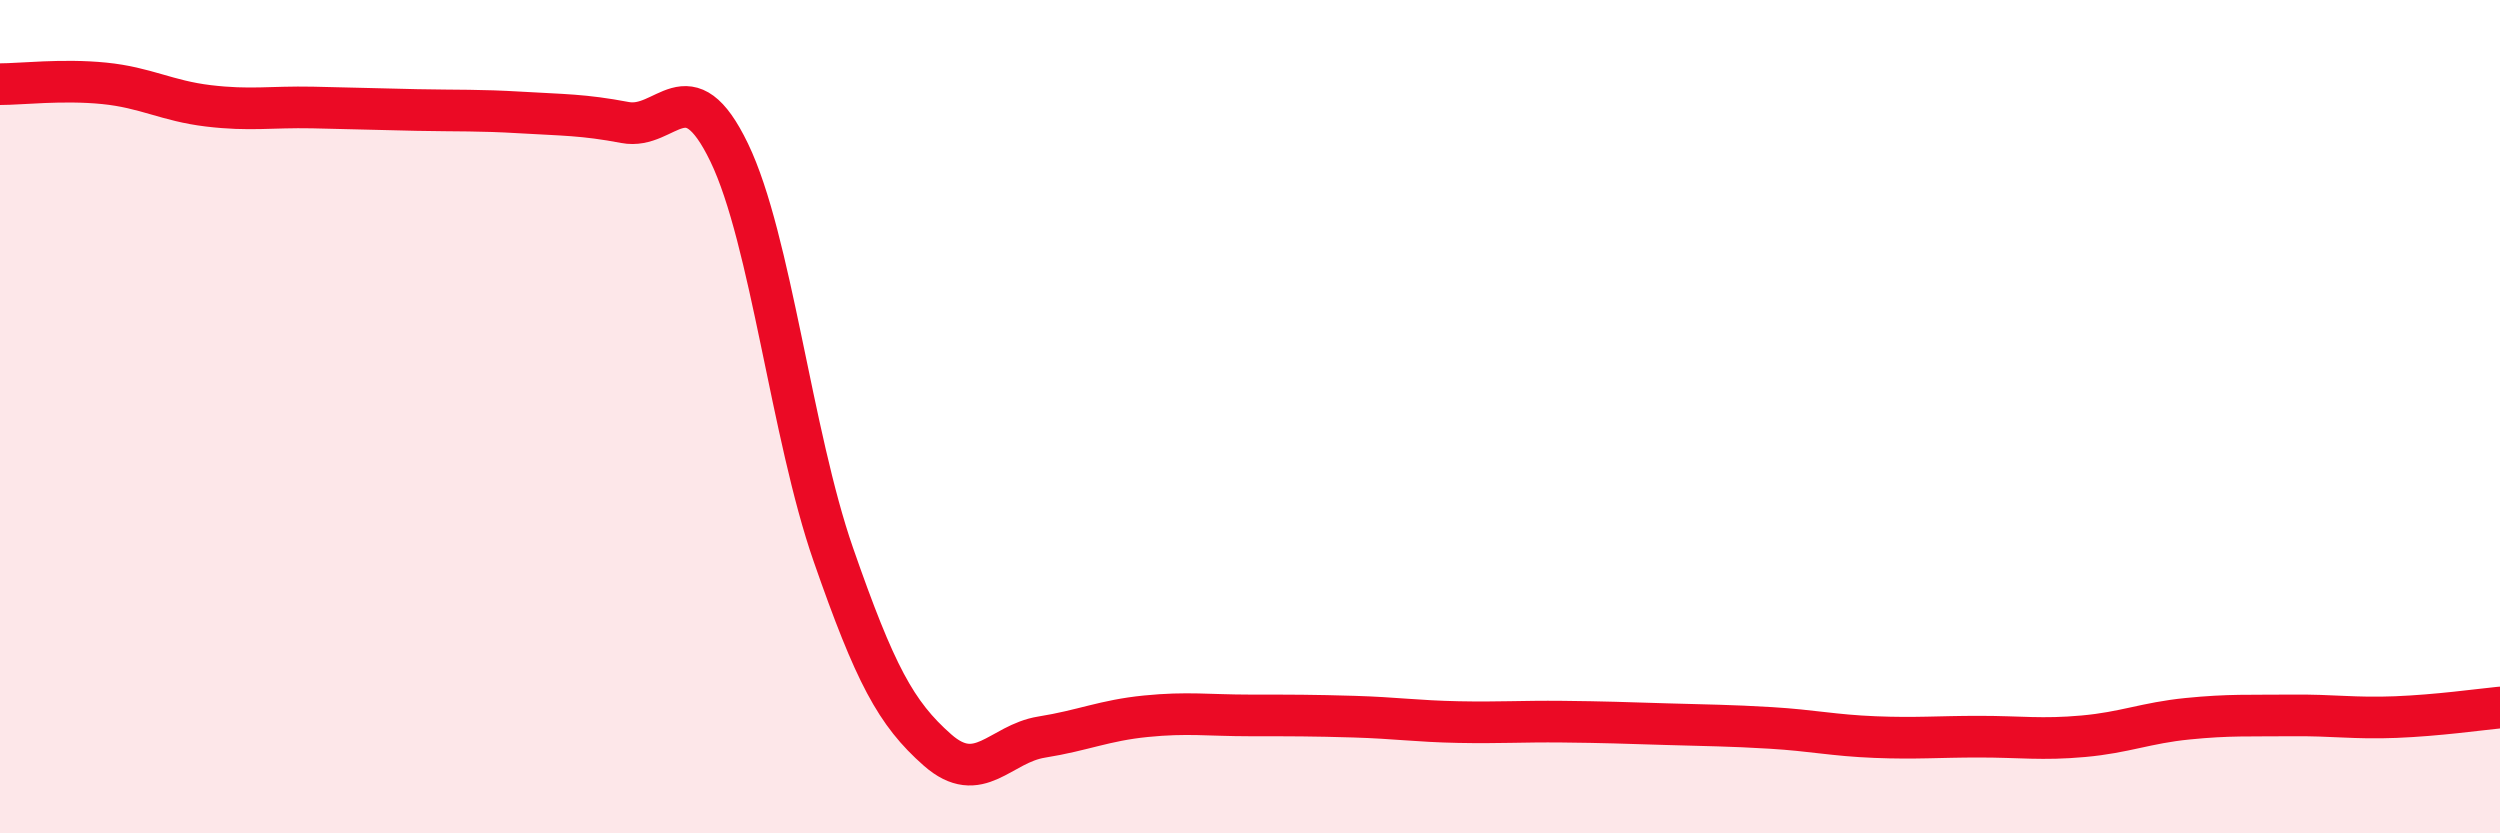
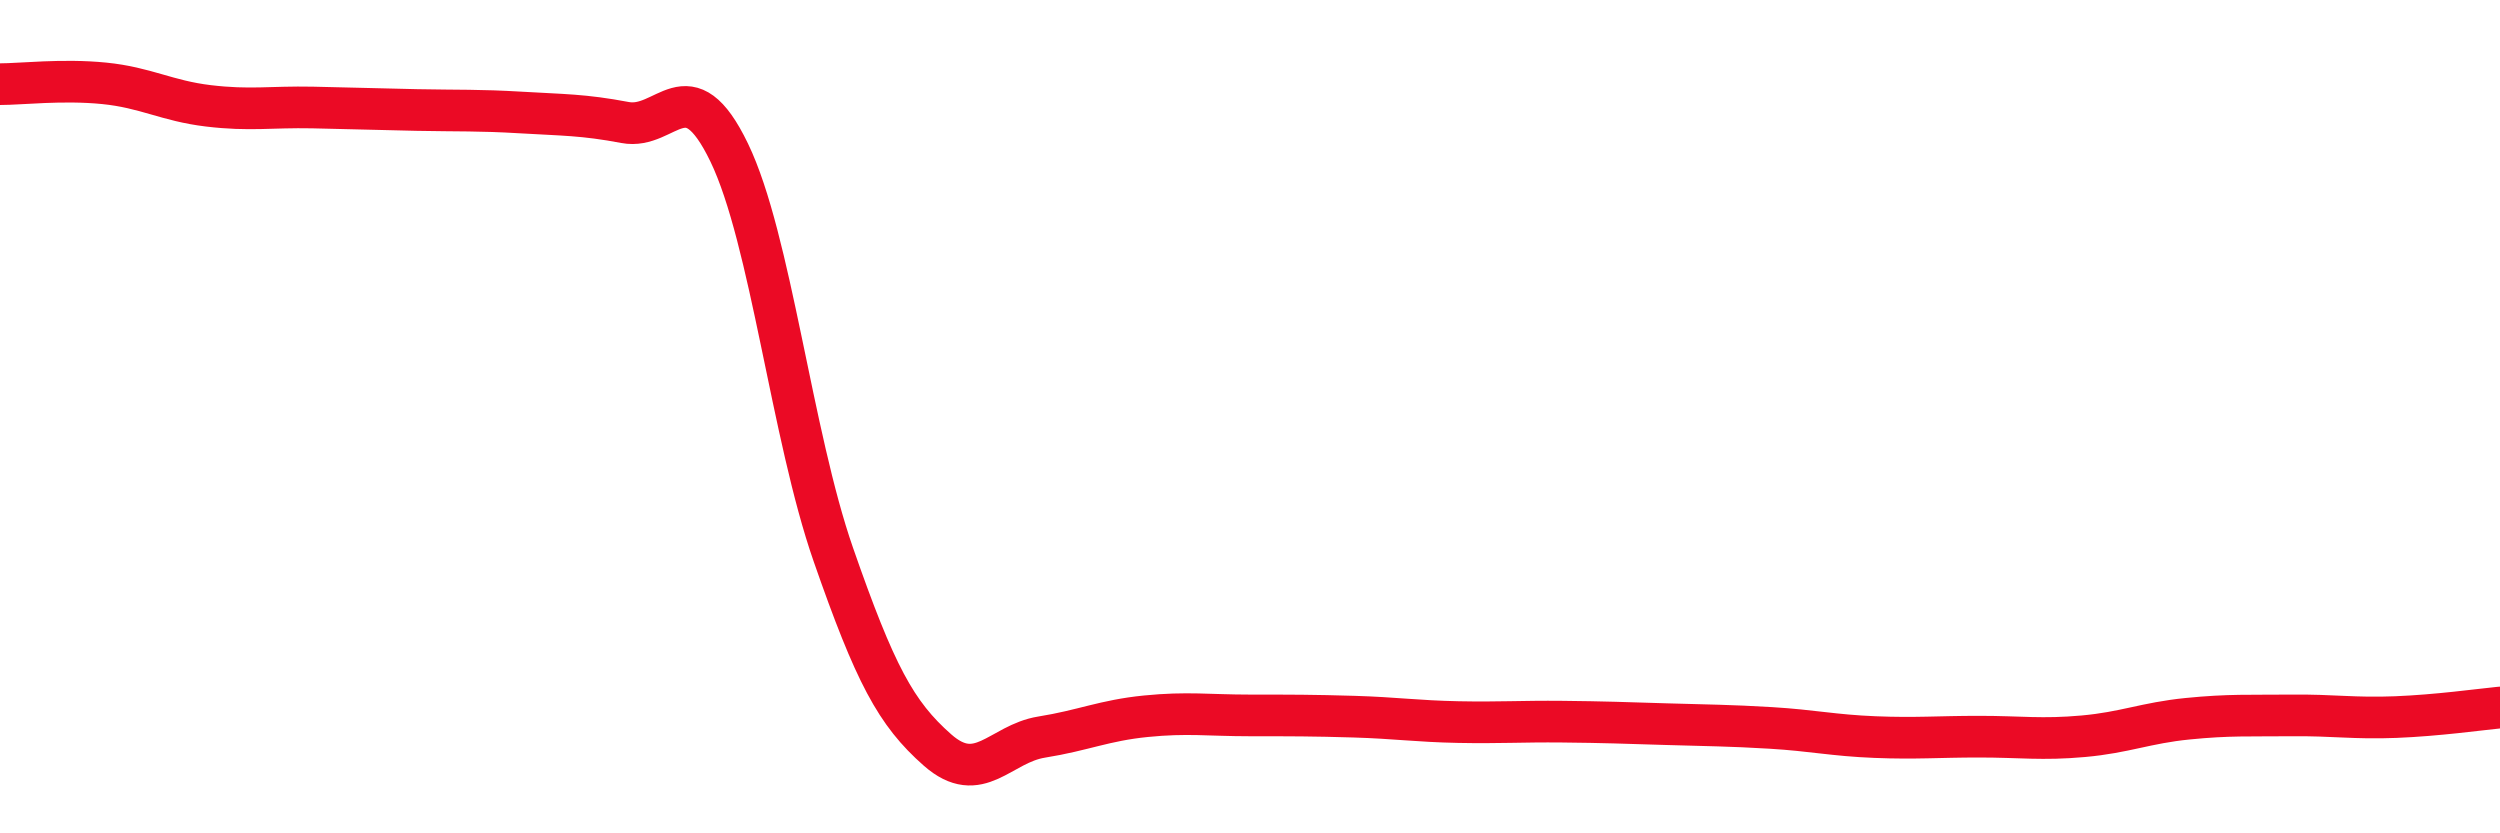
<svg xmlns="http://www.w3.org/2000/svg" width="60" height="20" viewBox="0 0 60 20">
-   <path d="M 0,2.02 C 0.5,2.02 1.5,1.9 2.5,2 C 3.5,2.1 4,2.42 5,2.54 C 6,2.66 6.5,2.56 7.5,2.58 C 8.5,2.6 9,2.62 10,2.64 C 11,2.66 11.5,2.64 12.5,2.7 C 13.5,2.76 14,2.75 15,2.94 C 16,3.13 16.5,1.59 17.5,3.66 C 18.5,5.73 19,10.44 20,13.31 C 21,16.18 21.5,17.12 22.5,18 C 23.5,18.88 24,17.85 25,17.69 C 26,17.53 26.5,17.29 27.5,17.19 C 28.5,17.09 29,17.17 30,17.17 C 31,17.17 31.5,17.17 32.5,17.2 C 33.5,17.23 34,17.31 35,17.33 C 36,17.35 36.5,17.31 37.5,17.32 C 38.5,17.33 39,17.35 40,17.38 C 41,17.41 41.5,17.41 42.5,17.47 C 43.5,17.53 44,17.65 45,17.69 C 46,17.73 46.5,17.68 47.5,17.68 C 48.5,17.68 49,17.76 50,17.67 C 51,17.58 51.5,17.35 52.5,17.25 C 53.5,17.15 54,17.18 55,17.17 C 56,17.16 56.5,17.25 57.5,17.21 C 58.5,17.17 59.5,17.03 60,16.98L60 20L0 20Z" fill="#EB0A25" opacity="0.1" stroke-linecap="round" stroke-linejoin="round" />
  <path d="M 0,2.02 C 0.5,2.02 1.5,1.9 2.5,2 C 3.5,2.1 4,2.42 5,2.54 C 6,2.66 6.5,2.56 7.5,2.58 C 8.5,2.6 9,2.62 10,2.64 C 11,2.66 11.5,2.64 12.5,2.7 C 13.5,2.76 14,2.75 15,2.94 C 16,3.13 16.5,1.59 17.5,3.66 C 18.5,5.73 19,10.44 20,13.31 C 21,16.18 21.5,17.12 22.5,18 C 23.5,18.88 24,17.85 25,17.69 C 26,17.53 26.5,17.29 27.5,17.19 C 28.5,17.09 29,17.17 30,17.17 C 31,17.17 31.5,17.17 32.5,17.2 C 33.5,17.23 34,17.31 35,17.33 C 36,17.35 36.5,17.31 37.5,17.32 C 38.5,17.33 39,17.35 40,17.38 C 41,17.41 41.5,17.41 42.5,17.47 C 43.5,17.53 44,17.65 45,17.69 C 46,17.73 46.5,17.68 47.5,17.68 C 48.5,17.68 49,17.76 50,17.67 C 51,17.58 51.5,17.35 52.5,17.25 C 53.5,17.15 54,17.18 55,17.17 C 56,17.16 56.5,17.25 57.5,17.21 C 58.5,17.17 59.5,17.03 60,16.98" stroke="#EB0A25" stroke-width="1" fill="none" stroke-linecap="round" stroke-linejoin="round" />
</svg>